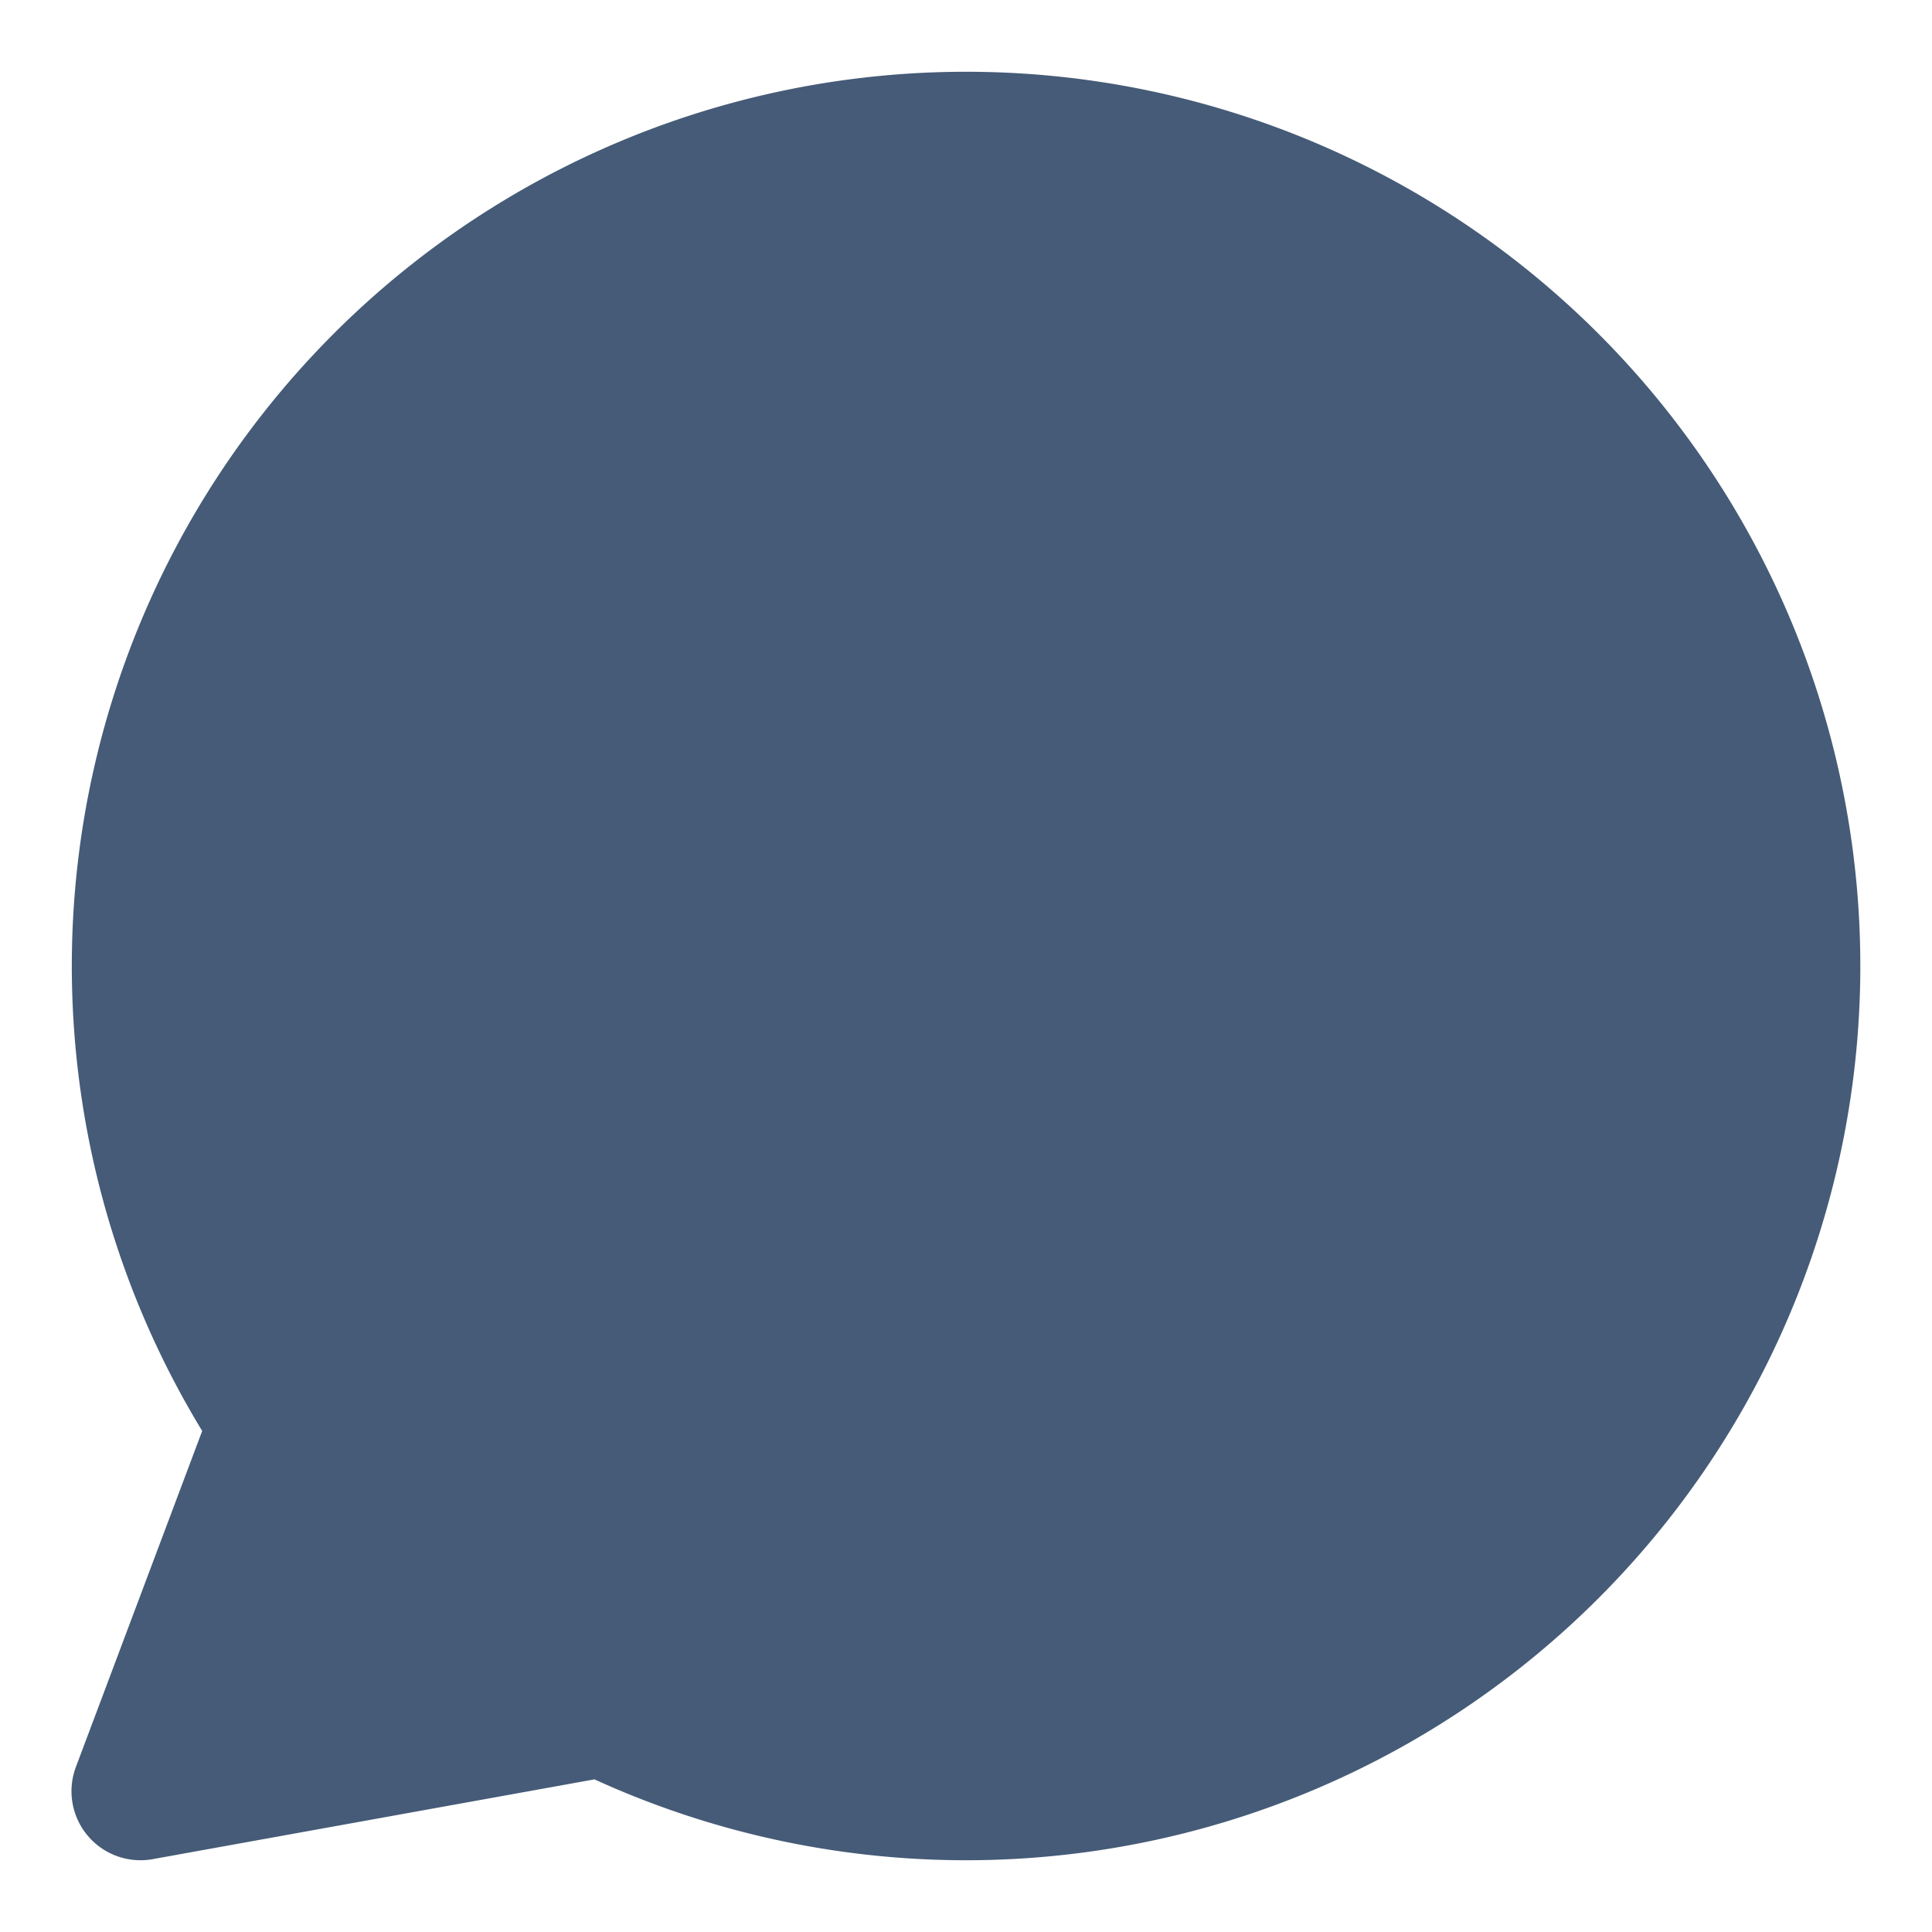
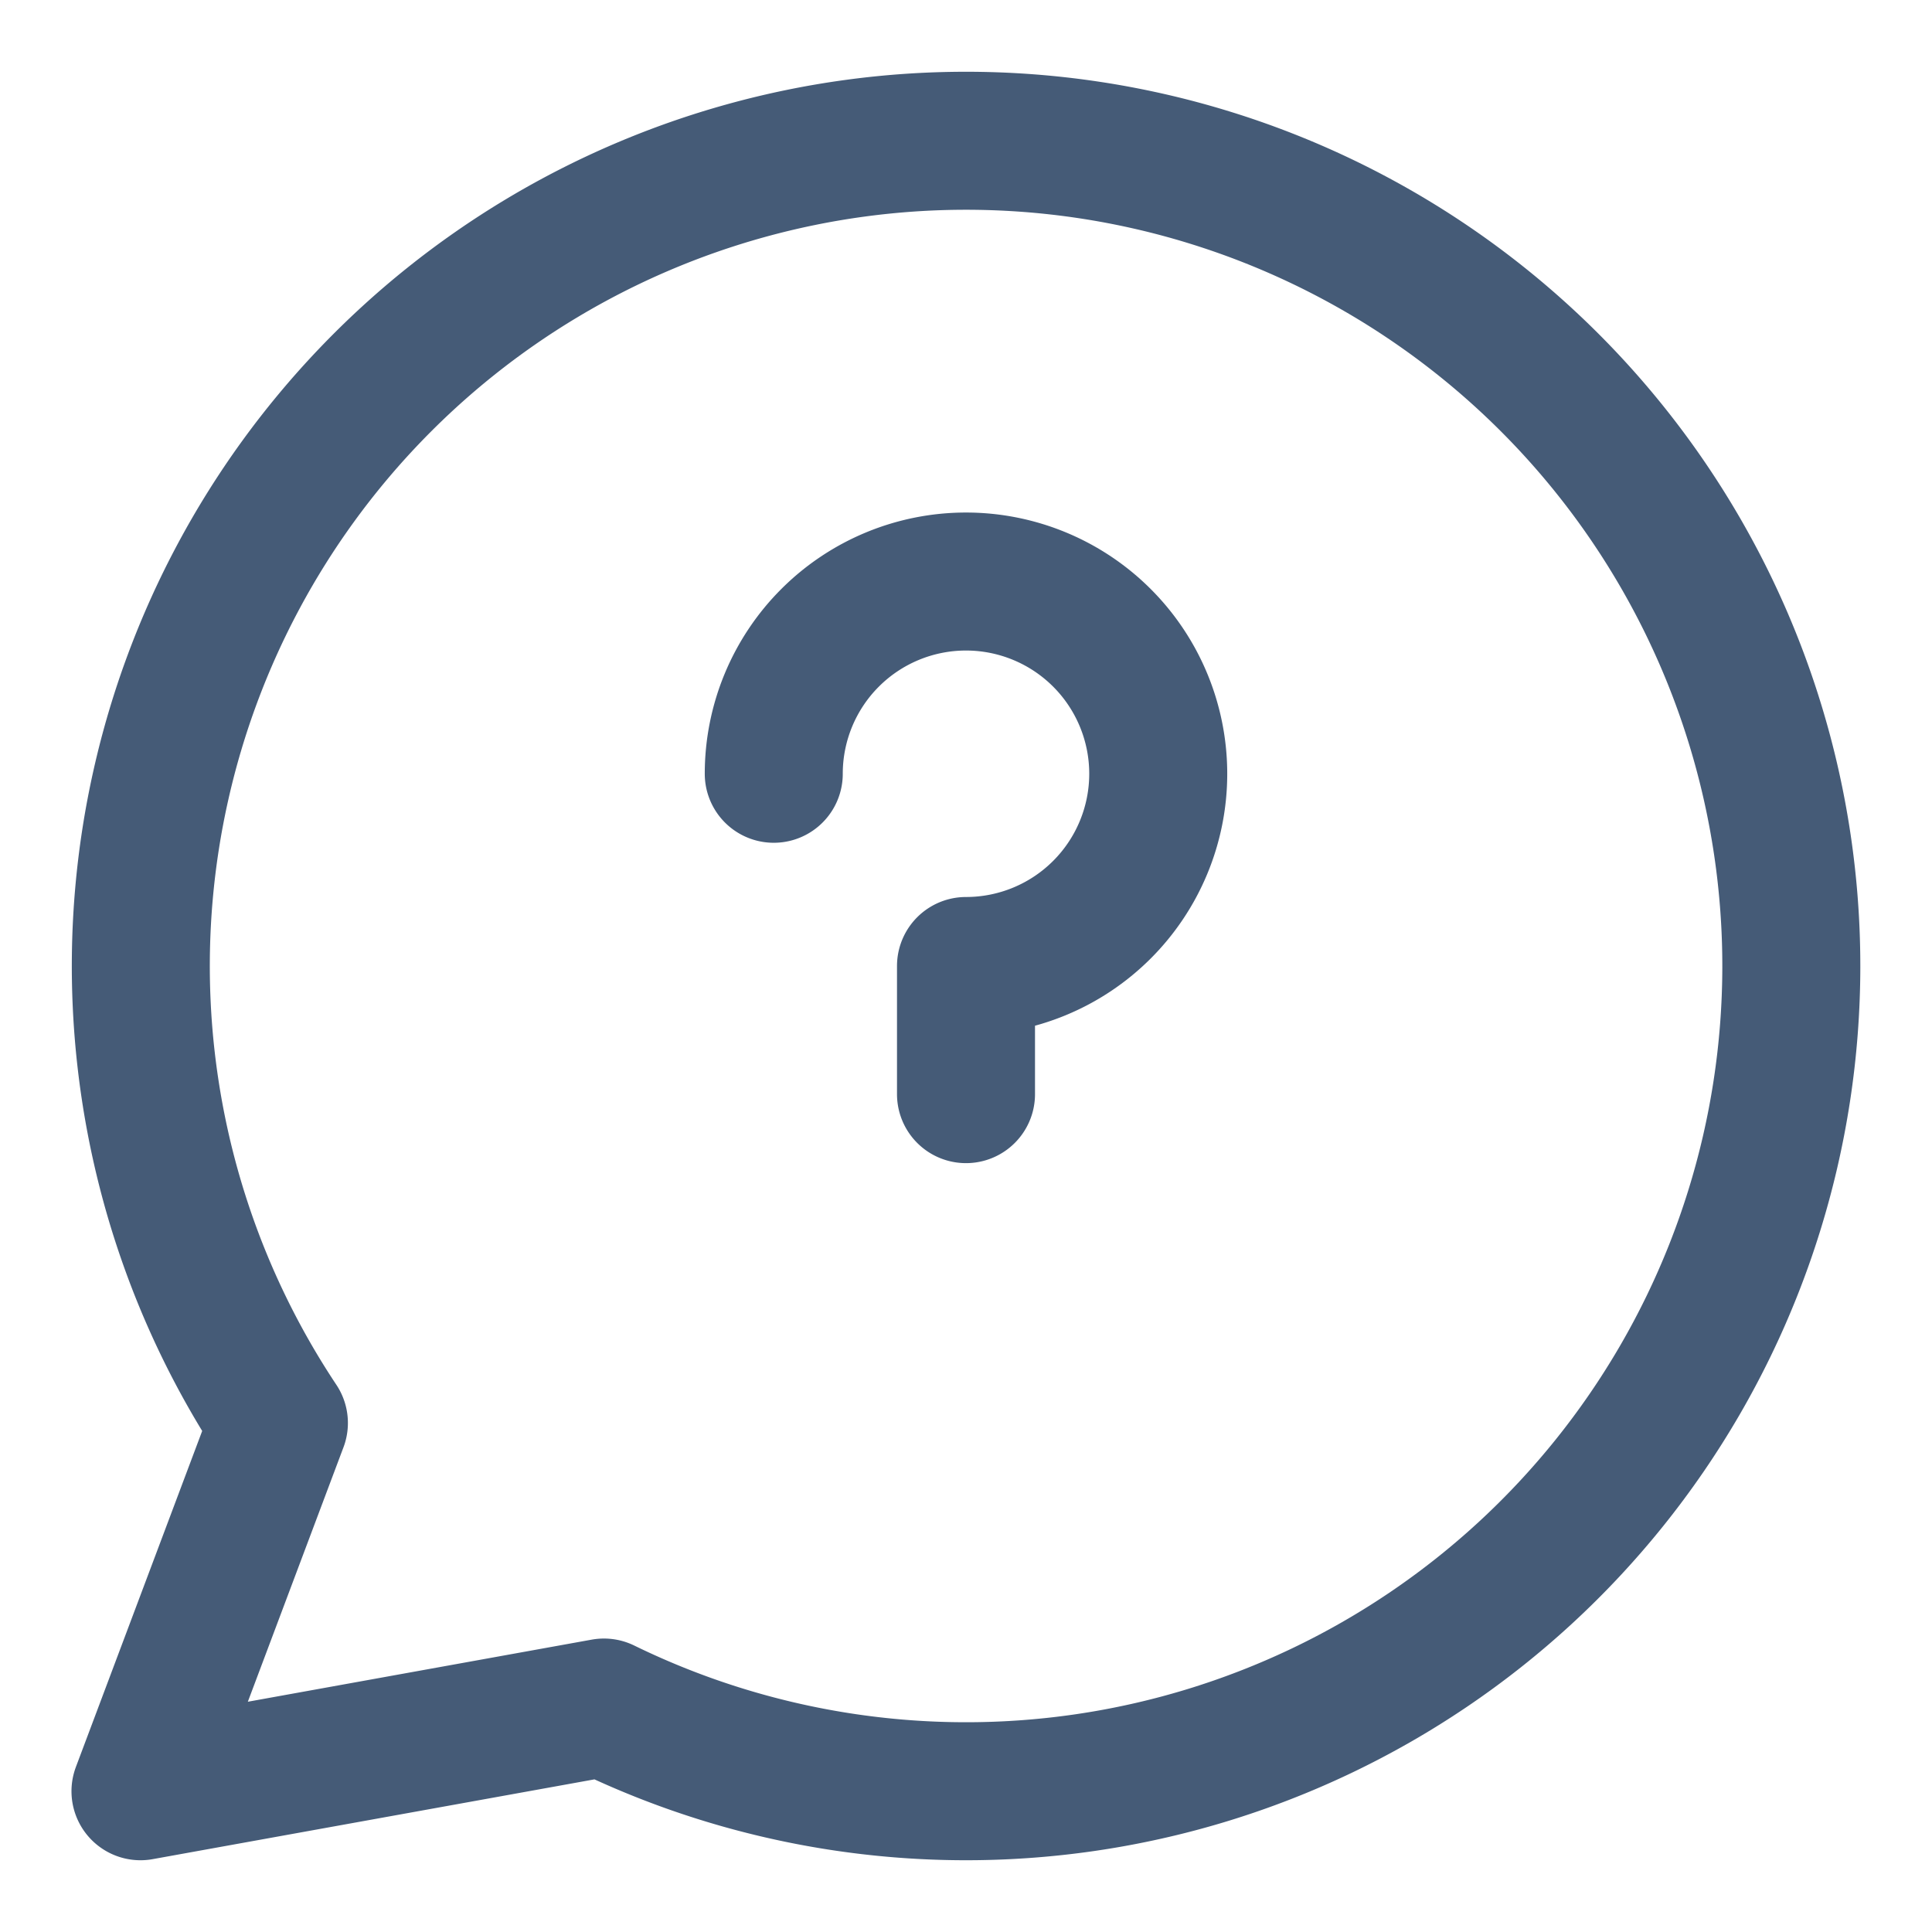
<svg xmlns="http://www.w3.org/2000/svg" fill="none" viewBox="-1 -1 28 28" id="Help-Chat-2--Streamline-Core.svg" height="28" width="28">
  <desc>Help Chat 2 Streamline Icon: https://streamlinehq.com</desc>
  <g id="help-chat-2--bubble-help-mark-message-query-question-speech-circle">
-     <path id="Vector" fill="#455b7733" d="M12.996 1.04a11.96 11.96 0 0 0 -9.954 18.583L1.036 24.96l6.717 -1.215A11.96 11.96 0 1 0 12.996 1.04Z" stroke-width="2" />
    <path id="Vector_2" stroke="#455b77" stroke-linecap="round" stroke-linejoin="round" d="M12.996 1.04a11.96 11.96 0 0 0 -9.954 18.583L1.036 24.96l6.717 -1.213A11.96 11.96 0 1 0 12.996 1.04v0Z" stroke-width="2" />
    <path id="Vector_3" stroke="#455b77" stroke-linecap="round" stroke-linejoin="round" d="M10.214 10.214A2.786 2.786 0 1 1 13 13v1.857" stroke-width="2" />
    <g id="Group 2576">
-       <path id="Vector_4" stroke="#455b77" stroke-linecap="round" stroke-linejoin="round" d="M13.004 19.5a0.464 0.464 0 1 1 0 -0.929" stroke-width="2" />
-       <path id="Vector_5" stroke="#455b77" stroke-linecap="round" stroke-linejoin="round" d="M13.004 19.5a0.464 0.464 0 1 0 0 -0.929" stroke-width="2" />
-     </g>
+       </g>
  </g>
</svg>